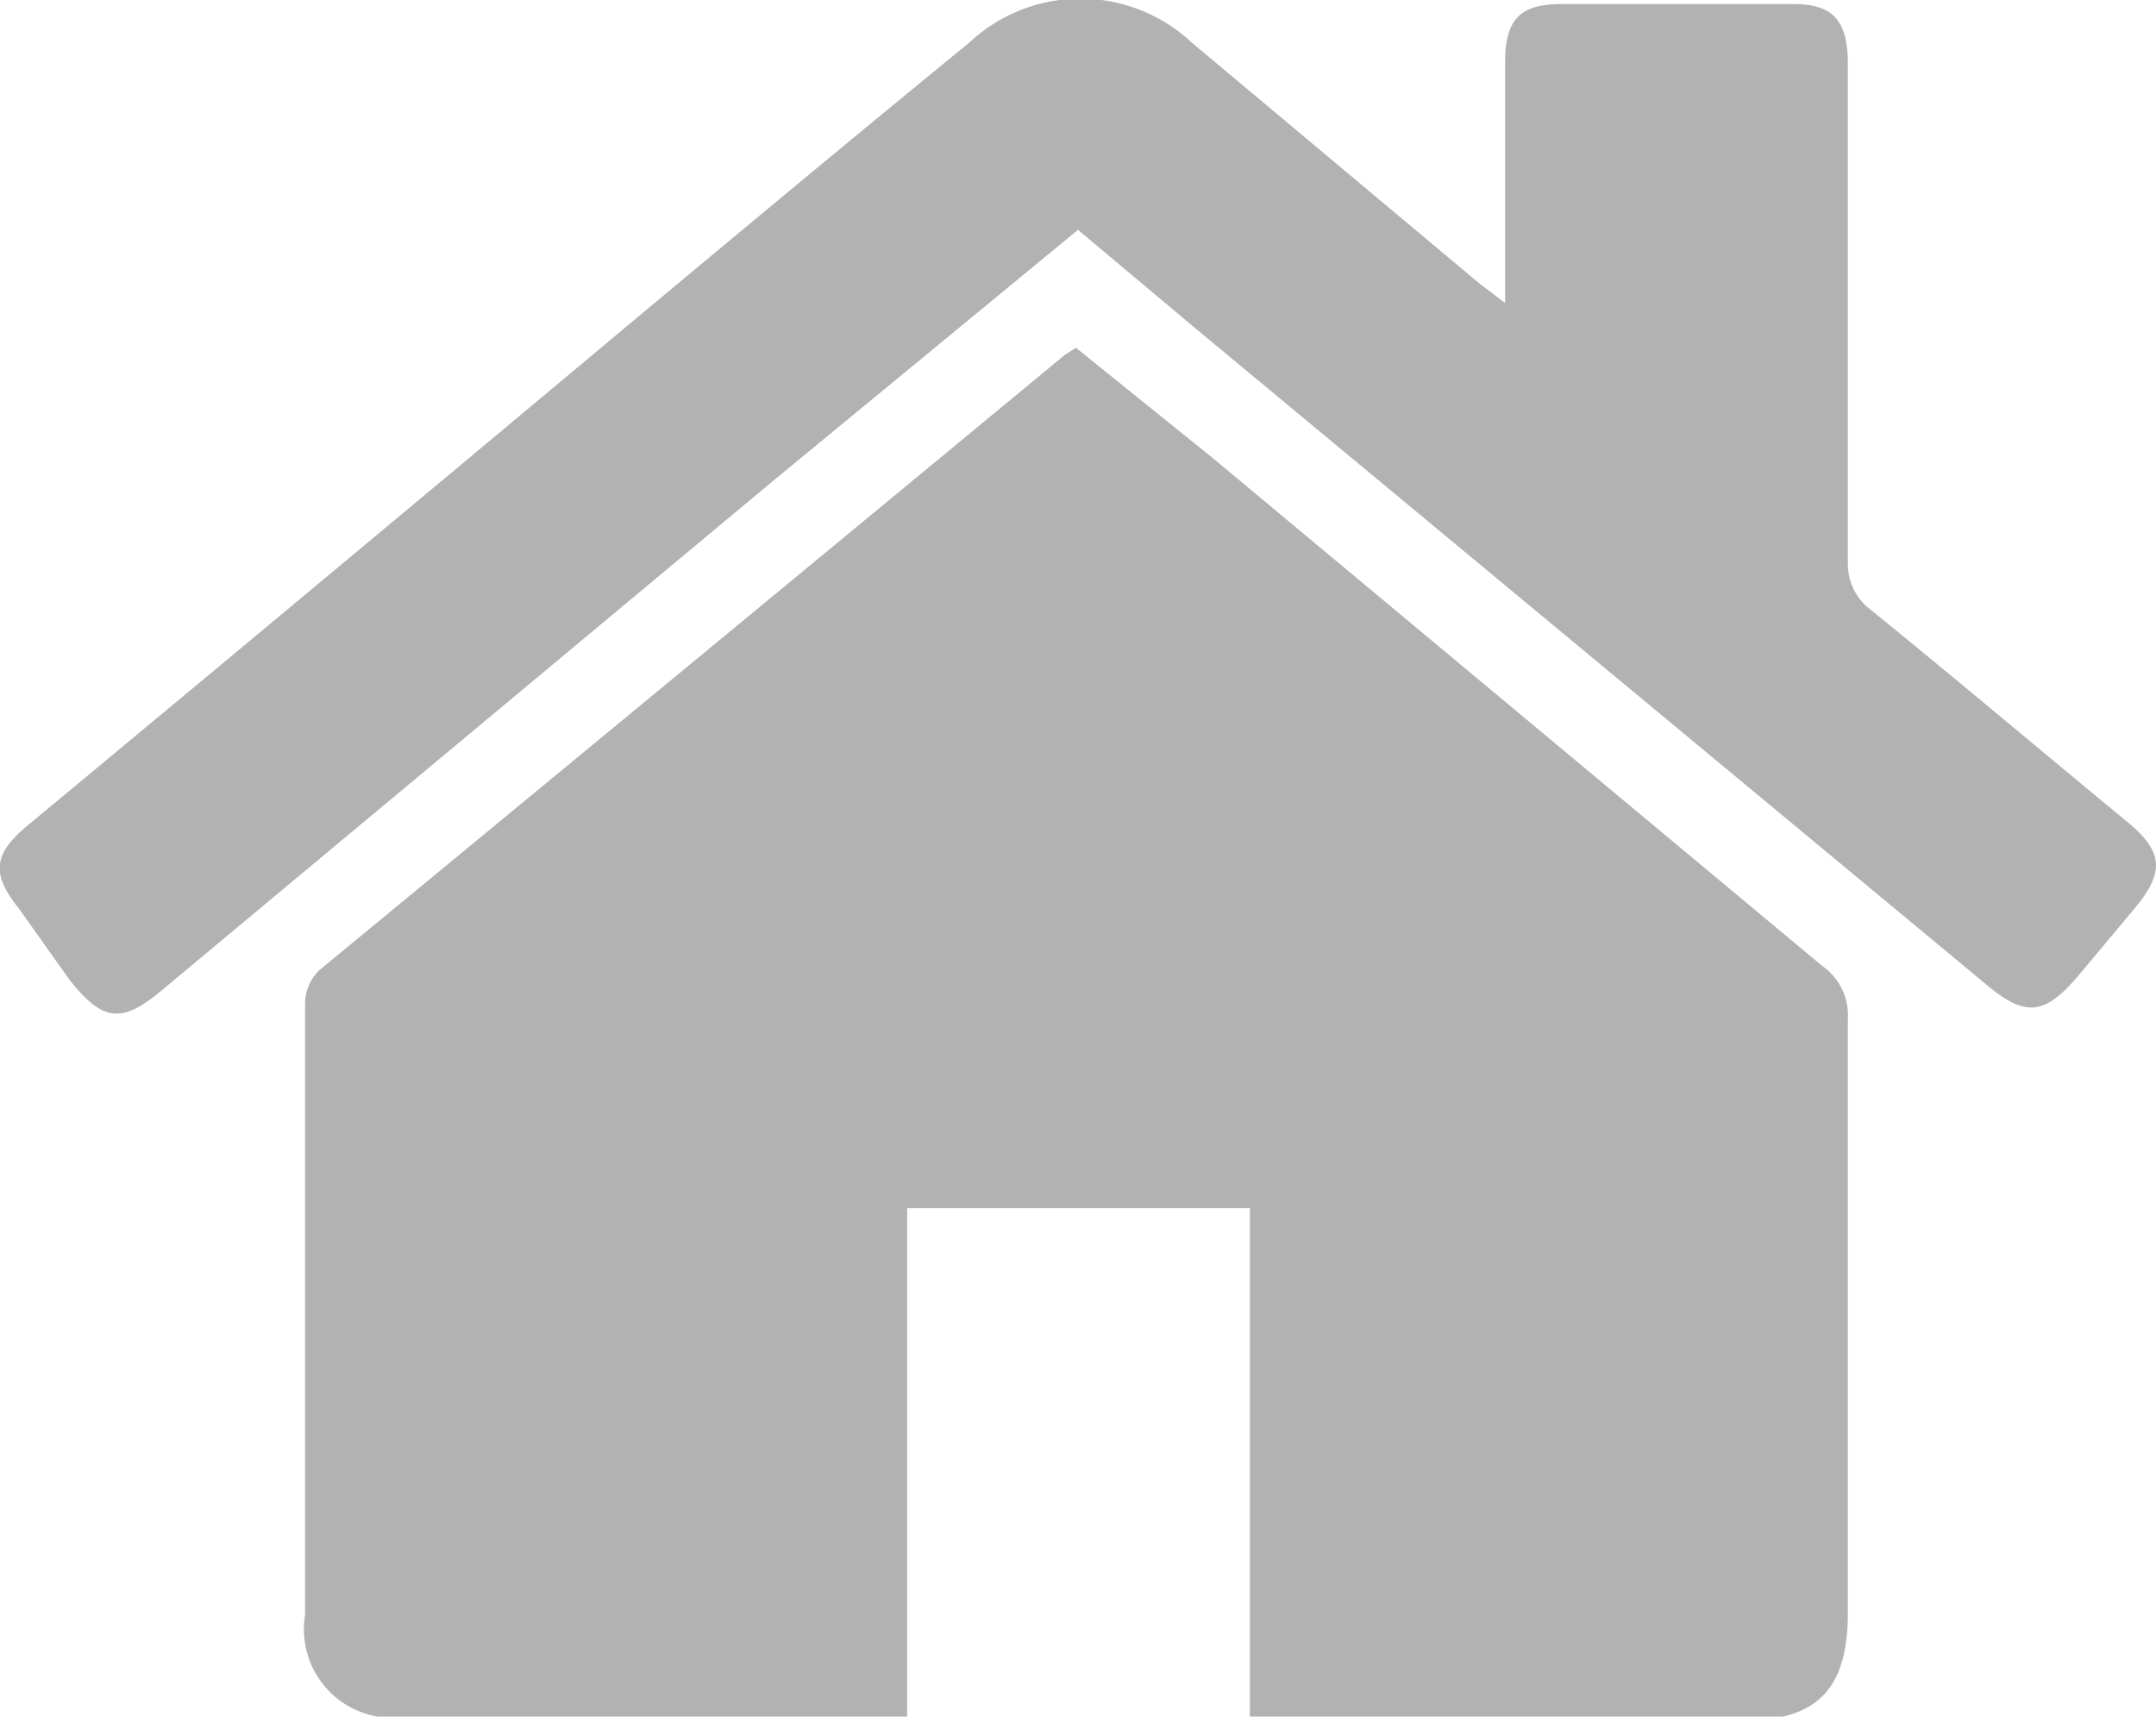
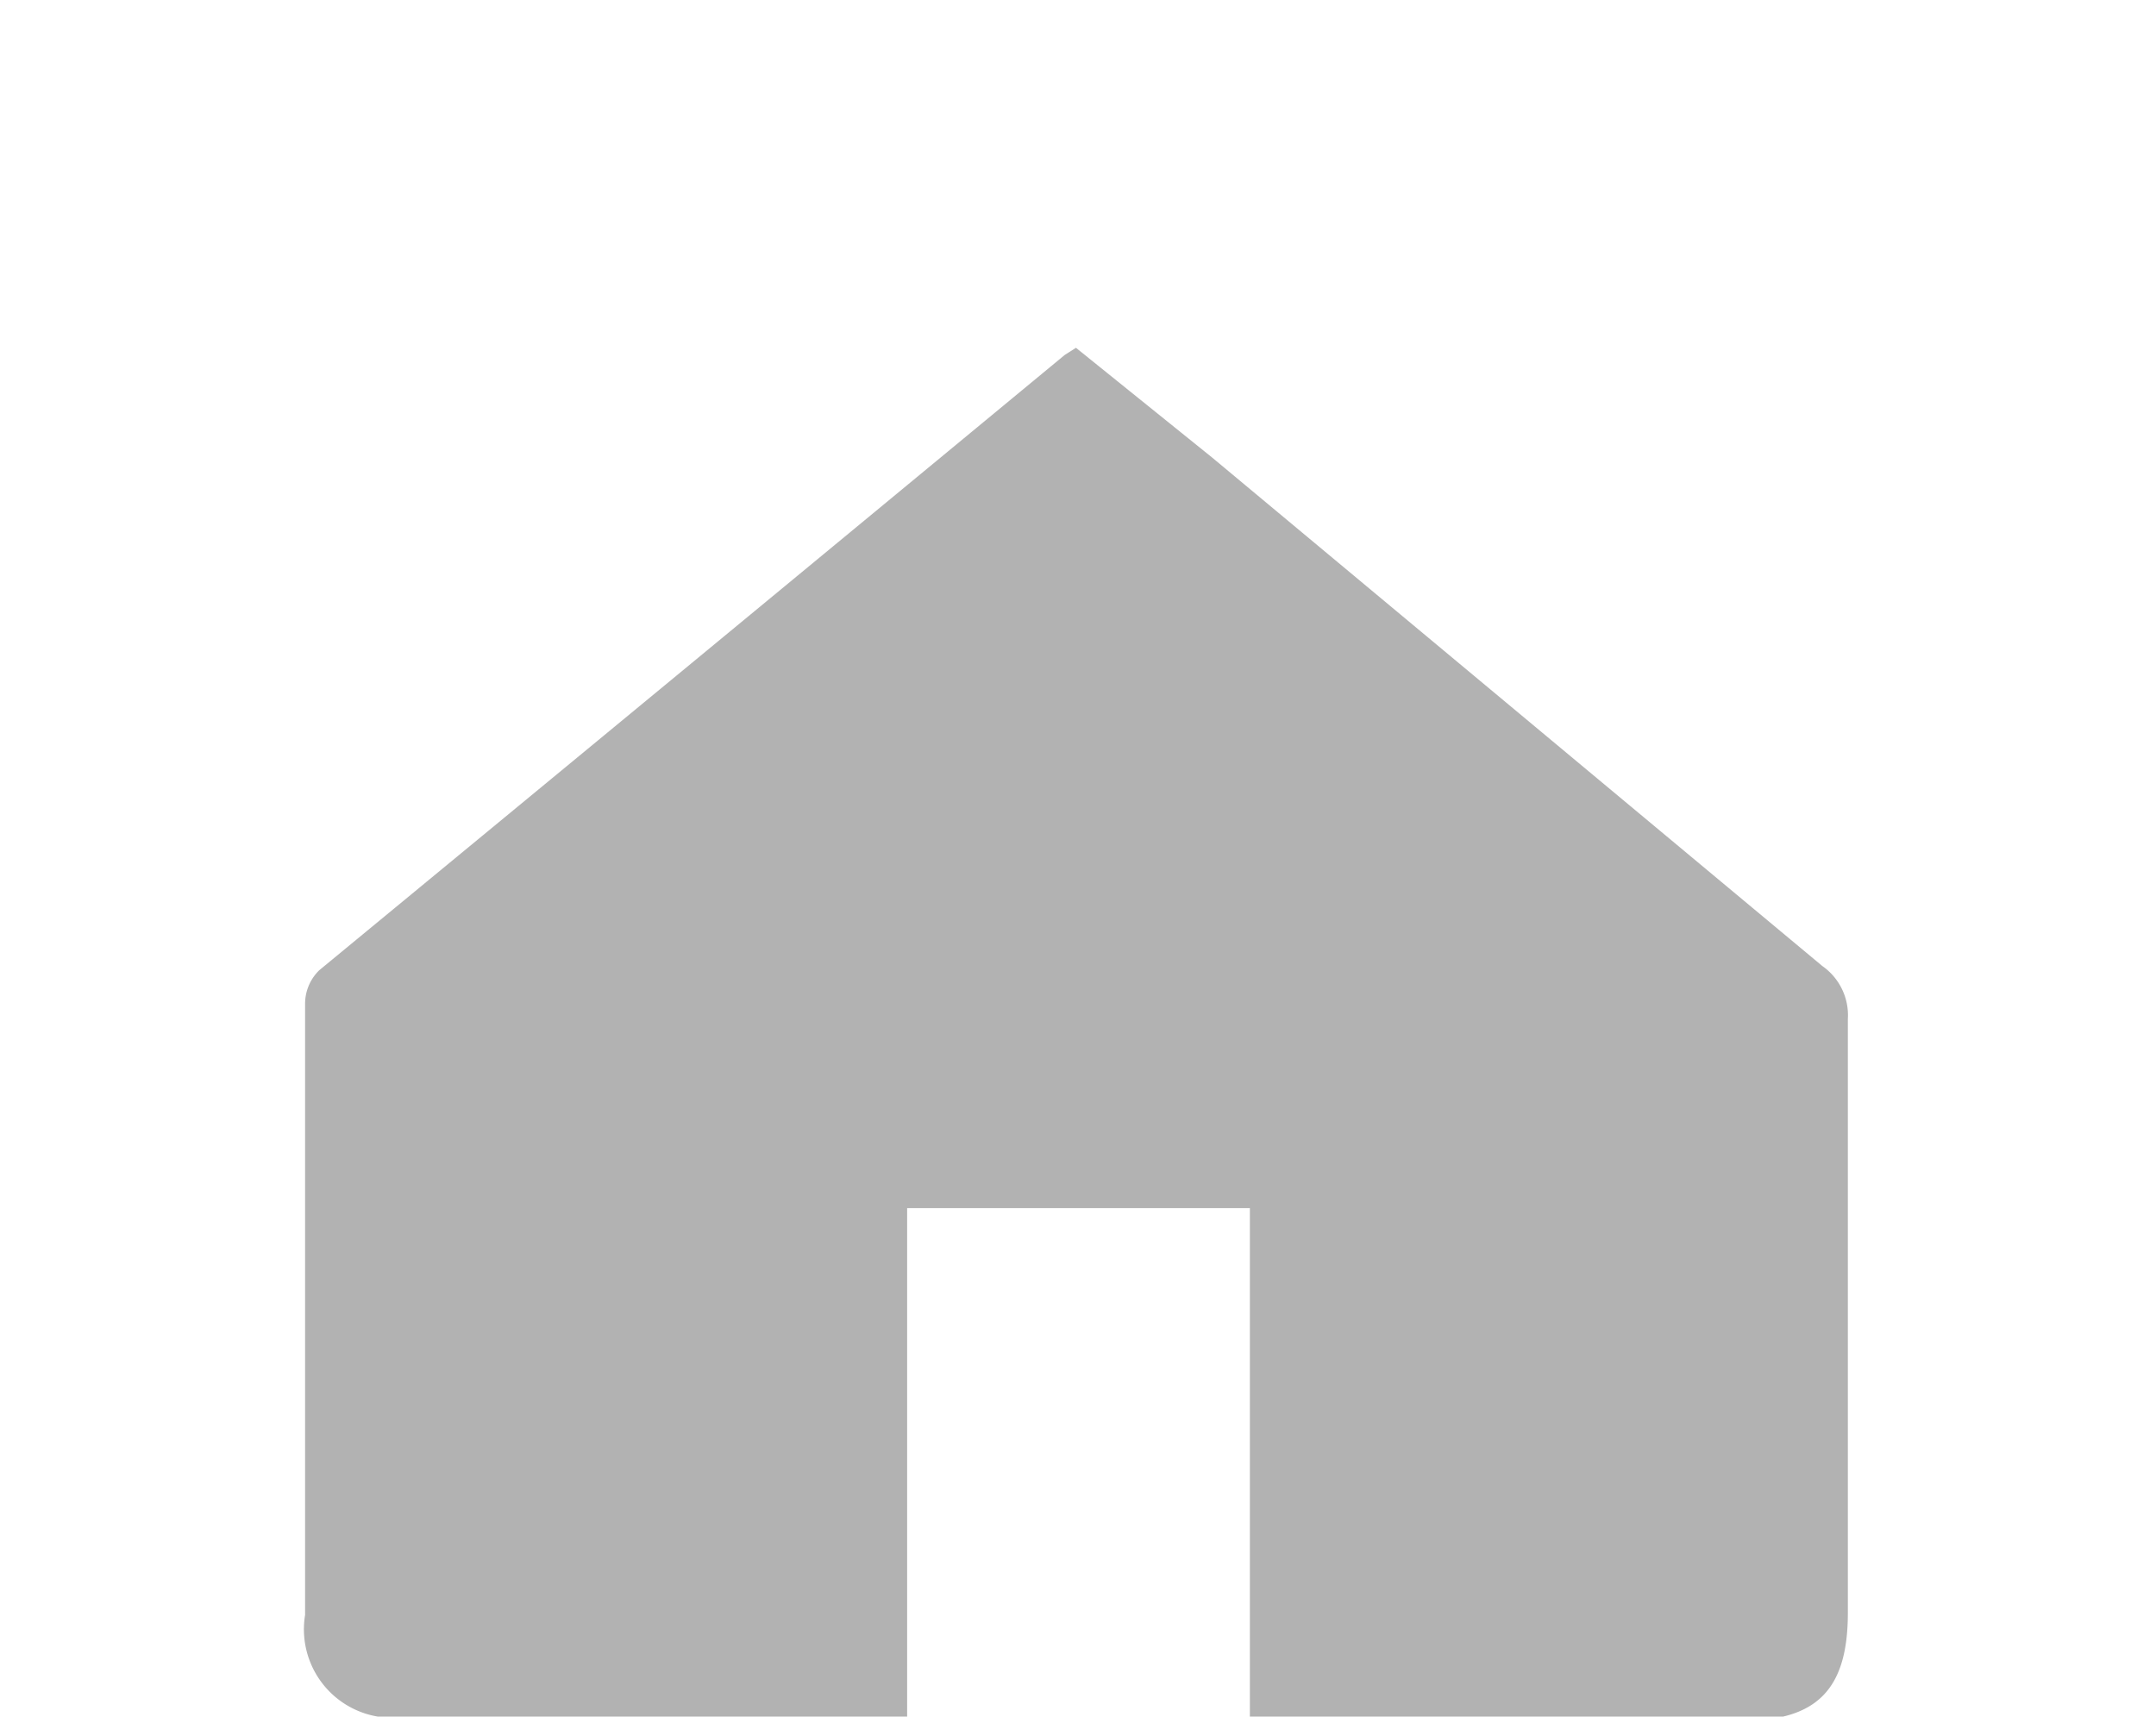
<svg xmlns="http://www.w3.org/2000/svg" viewBox="0 0 21.2 16.88">
  <defs>
    <style>.cls-1{fill:#b2b2b2;}</style>
  </defs>
  <g id="menu_open" data-name="menu open">
    <path class="cls-1" d="M12.29,16.88v-5H8.92v5l-.22,0H4a.87.87,0,0,1-1-1c0-2,0-4,0-6a.46.46,0,0,1,.14-.34q3.64-3,7.33-6.05l.11-.07L11.92,4.5l6,5a.59.59,0,0,1,.25.52c0,1.95,0,3.89,0,5.84,0,.76-.31,1.07-1.07,1.06H12.29Z" />
-     <path class="cls-1" d="M10.6,2.26l-3,2.47-6,5c-.4.34-.59.32-.92-.1L.19,8.94c-.28-.35-.26-.54.09-.83q3-2.49,6-5c1.08-.9,2.16-1.8,3.25-2.69a1.6,1.6,0,0,1,2.19,0l2.83,2.37.25.19c0-.12,0-.21,0-.3V.61c0-.41.14-.57.55-.57.77,0,1.53,0,2.29,0,.39,0,.53.17.53.59,0,1.64,0,3.28,0,4.92A.56.56,0,0,0,18.4,6c.85.69,1.69,1.4,2.54,2.1.33.28.34.48.06.82l-.56.67c-.33.39-.52.42-.91.09L11.78,3.25Z" />
  </g>
</svg>